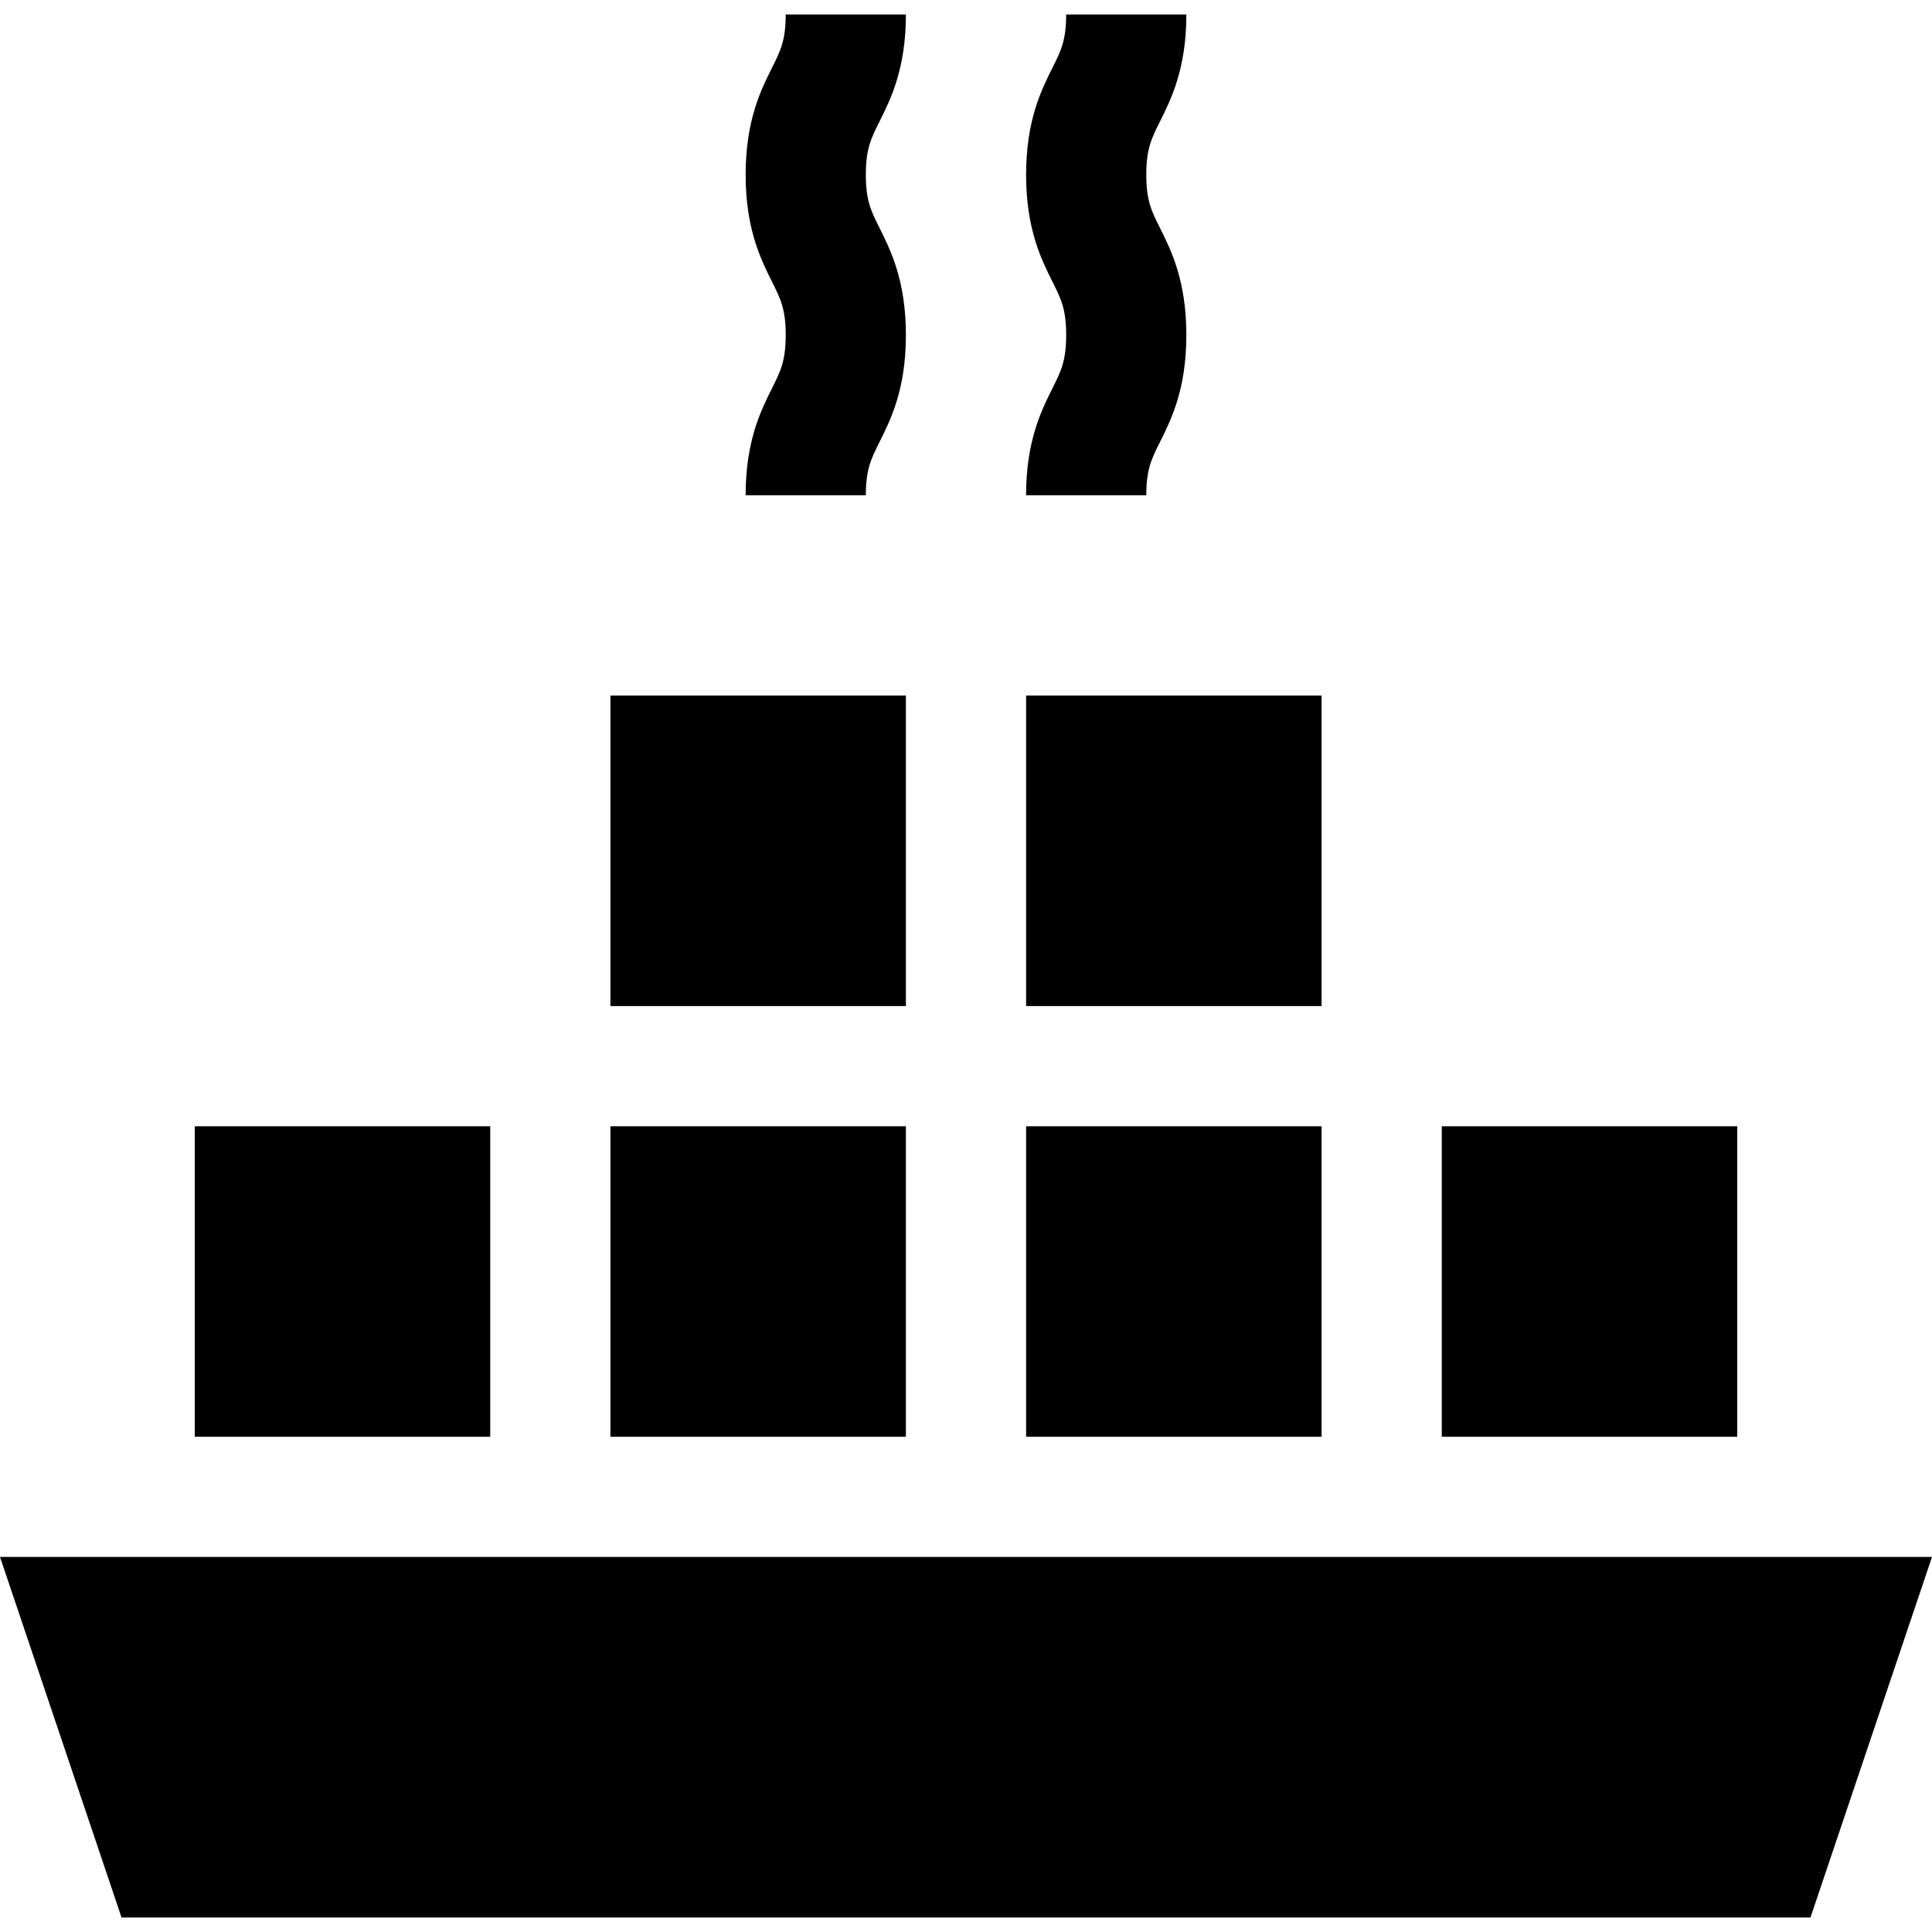
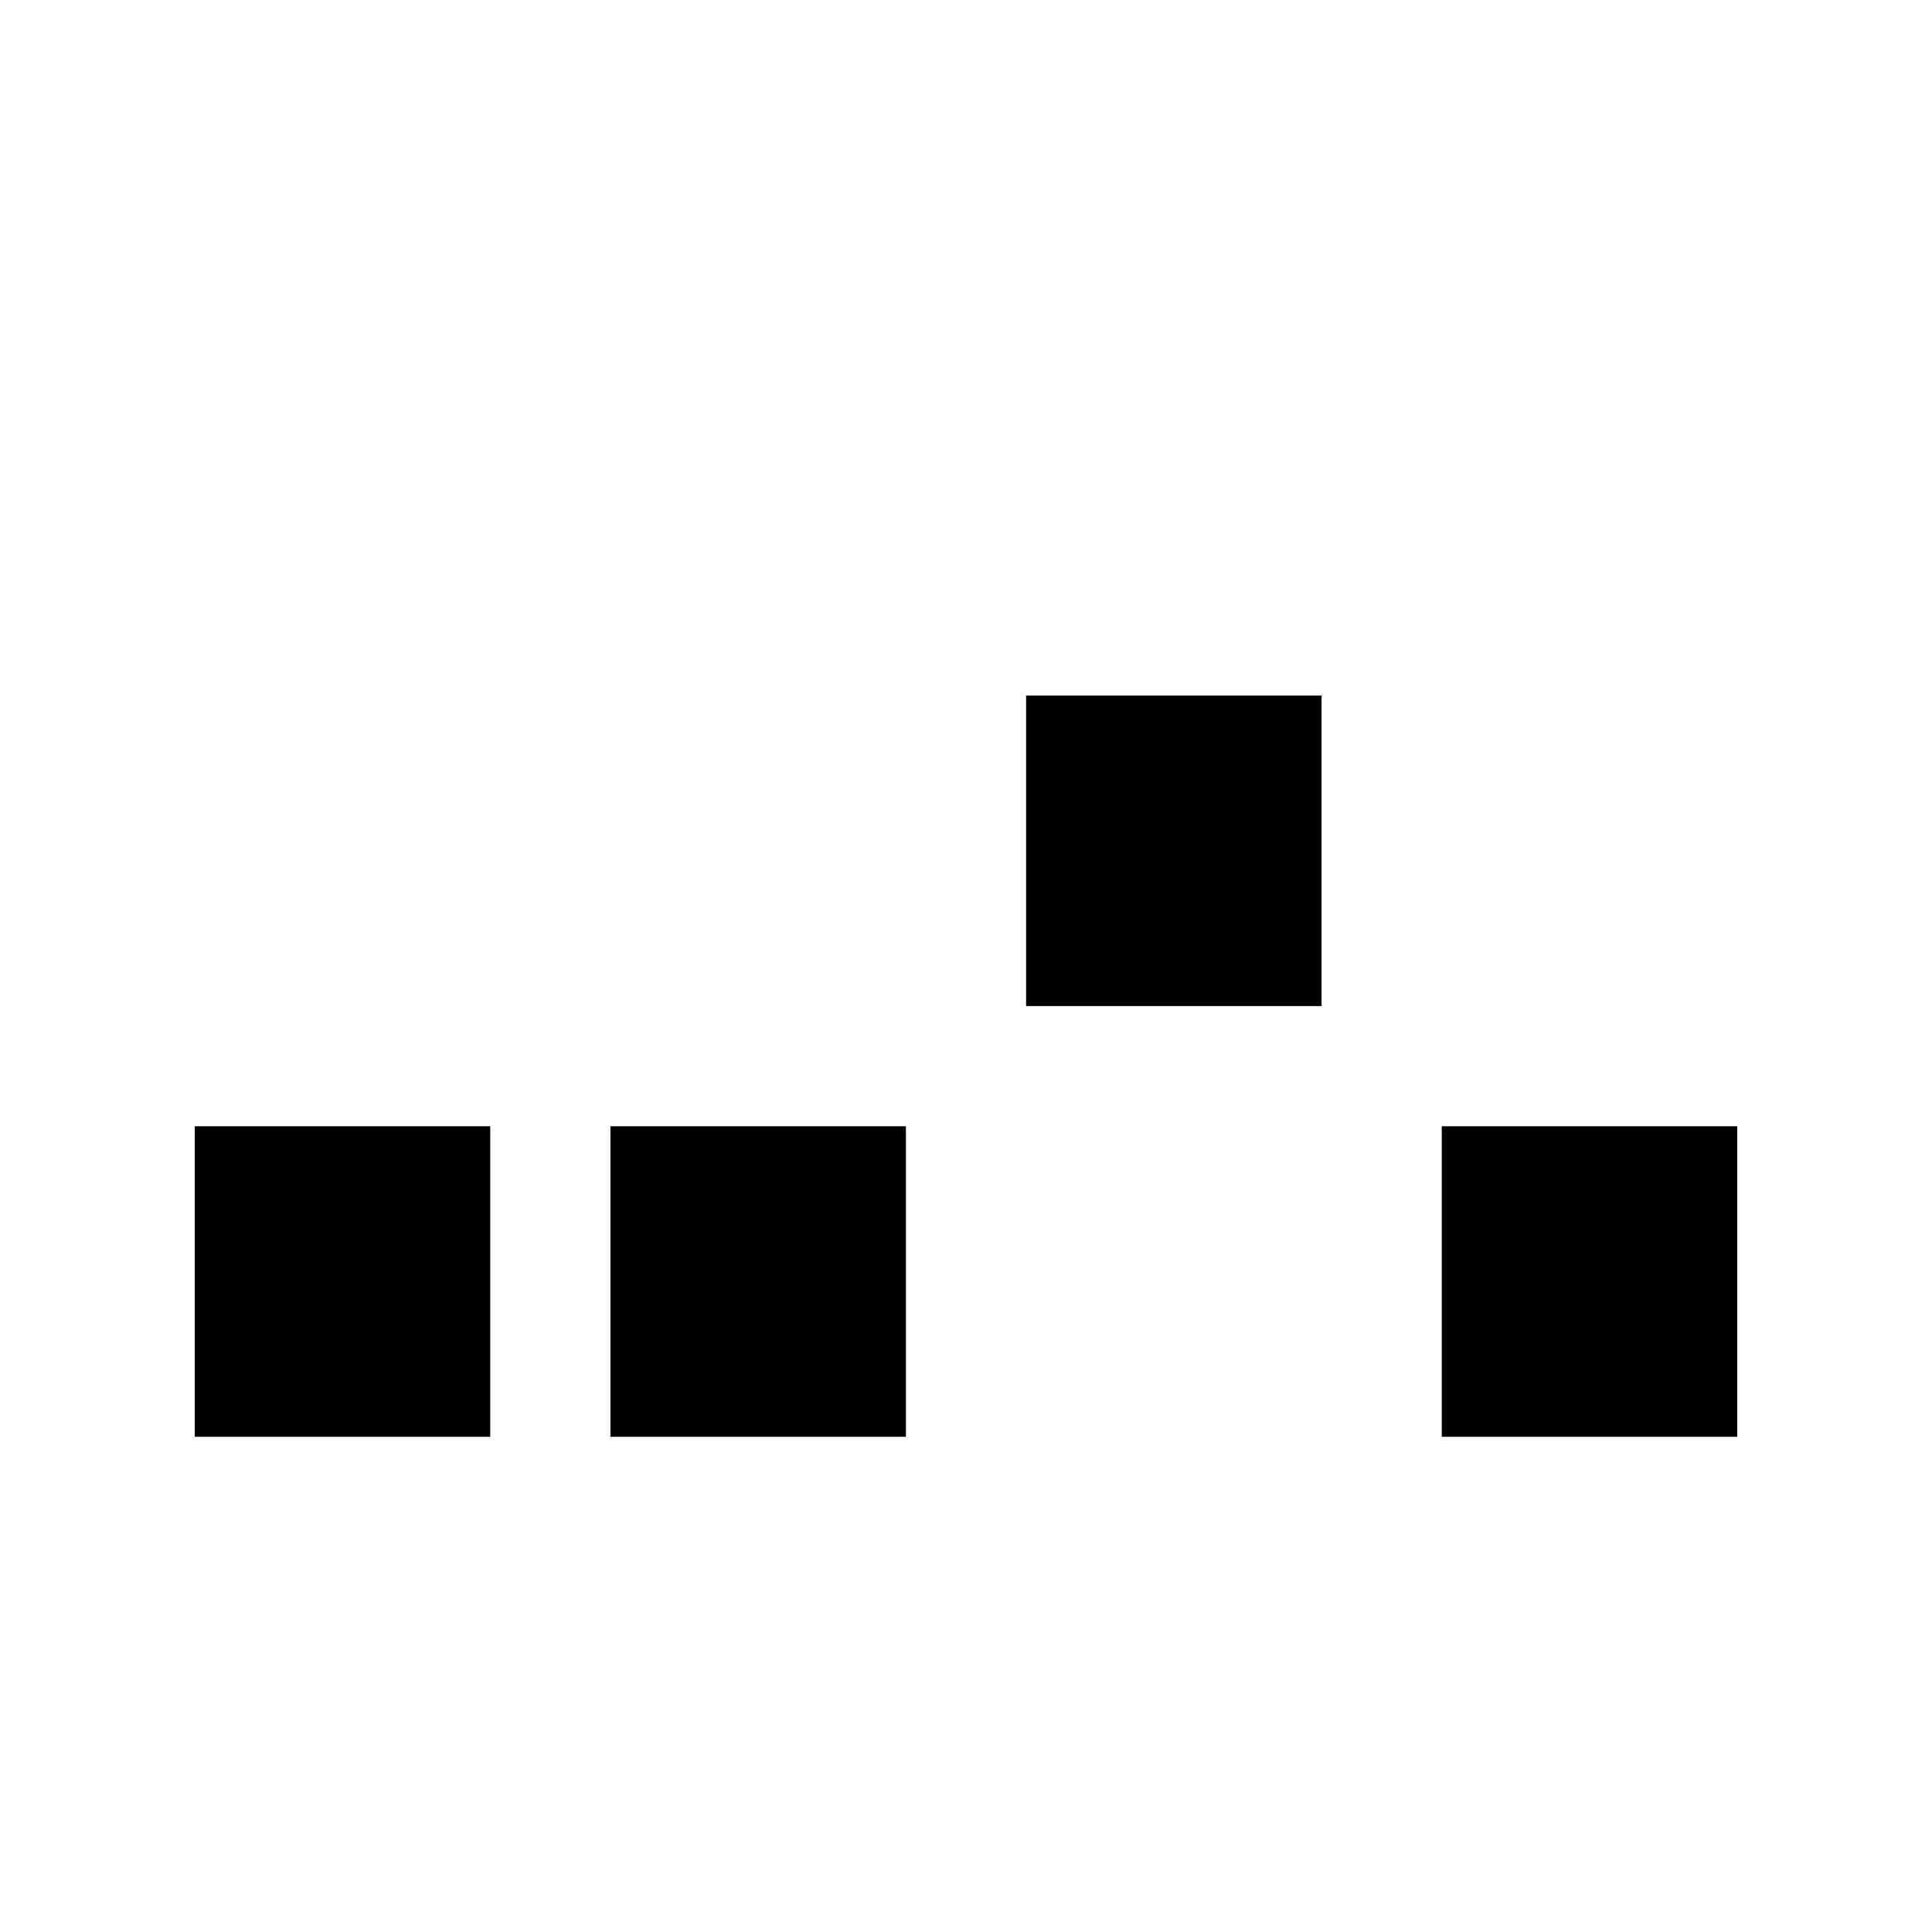
<svg xmlns="http://www.w3.org/2000/svg" fill="#000000" version="1.1" id="Layer_1" viewBox="0 0 512 512" xml:space="preserve">
  <g>
    <g>
      <rect x="51.612" y="298.47" width="78.305" height="82.286" />
    </g>
  </g>
  <g>
    <g>
      <rect x="382.083" y="298.47" width="78.305" height="82.286" />
    </g>
  </g>
  <g>
    <g>
      <rect x="271.926" y="184.331" width="78.305" height="82.286" />
    </g>
  </g>
  <g>
    <g>
-       <rect x="161.769" y="184.331" width="78.305" height="82.286" />
-     </g>
+       </g>
  </g>
  <g>
    <g>
      <rect x="161.769" y="298.47" width="78.305" height="82.286" />
    </g>
  </g>
  <g>
    <g>
-       <rect x="271.926" y="298.47" width="78.305" height="82.286" />
-     </g>
+       </g>
  </g>
  <g>
    <g>
-       <path d="M303.779,46.305c0-6.859,1.365-9.59,3.628-14.114c2.95-5.9,6.99-13.981,6.99-28.358h-31.853    c0,6.859-1.365,9.589-3.628,14.114c-2.95,5.9-6.99,13.981-6.99,28.358s4.04,22.458,6.99,28.358    c2.262,4.524,3.628,7.255,3.628,14.114c0,6.857-1.365,9.587-3.627,14.11c-2.951,5.9-6.991,13.98-6.991,28.356h31.853    c0-6.857,1.365-9.587,3.627-14.11c2.951-5.9,6.991-13.98,6.991-28.356c0-14.377-4.04-22.458-6.99-28.358    C305.145,55.894,303.779,53.164,303.779,46.305z" />
-     </g>
+       </g>
  </g>
  <g>
    <g>
-       <path d="M229.456,46.305c0-6.859,1.365-9.59,3.628-14.114c2.95-5.9,6.99-13.981,6.99-28.358h-31.853    c0,6.859-1.365,9.589-3.628,14.114c-2.95,5.9-6.99,13.981-6.99,28.358s4.04,22.458,6.99,28.358    c2.262,4.524,3.628,7.255,3.628,14.114c0,6.857-1.365,9.587-3.627,14.11c-2.951,5.9-6.991,13.98-6.991,28.356h31.853    c0-6.857,1.365-9.587,3.627-14.11c2.951-5.9,6.991-13.98,6.991-28.356c0-14.377-4.04-22.458-6.99-28.358    C230.823,55.894,229.456,53.164,229.456,46.305z" />
-     </g>
+       </g>
  </g>
  <g>
    <g>
-       <polygon points="0,412.609 32.211,508.167 479.789,508.167 512,412.609   " />
-     </g>
+       </g>
  </g>
</svg>